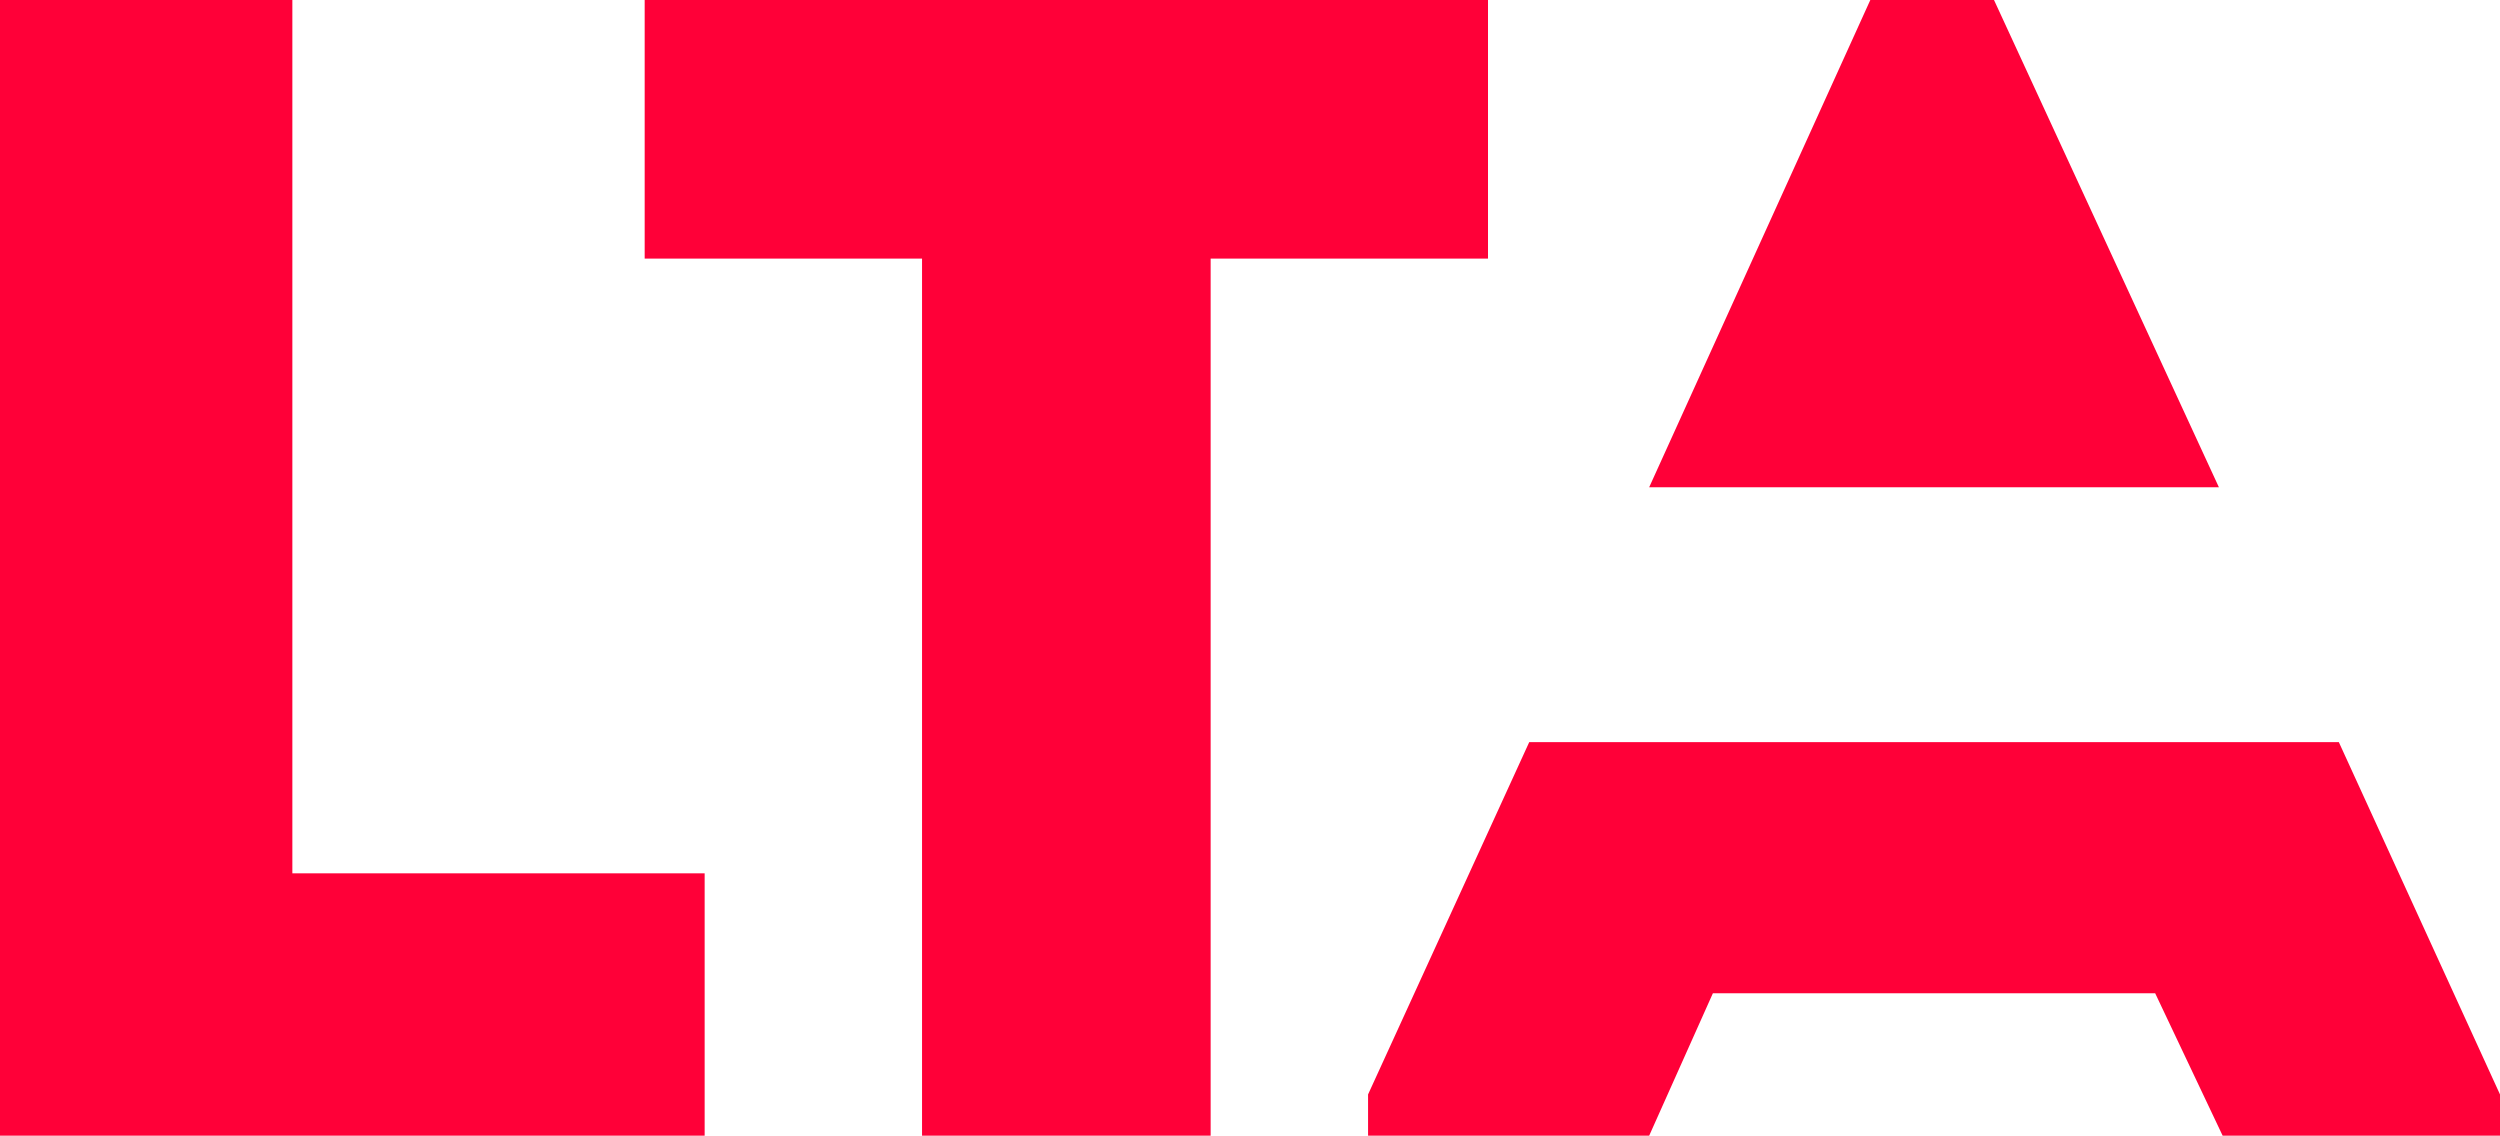
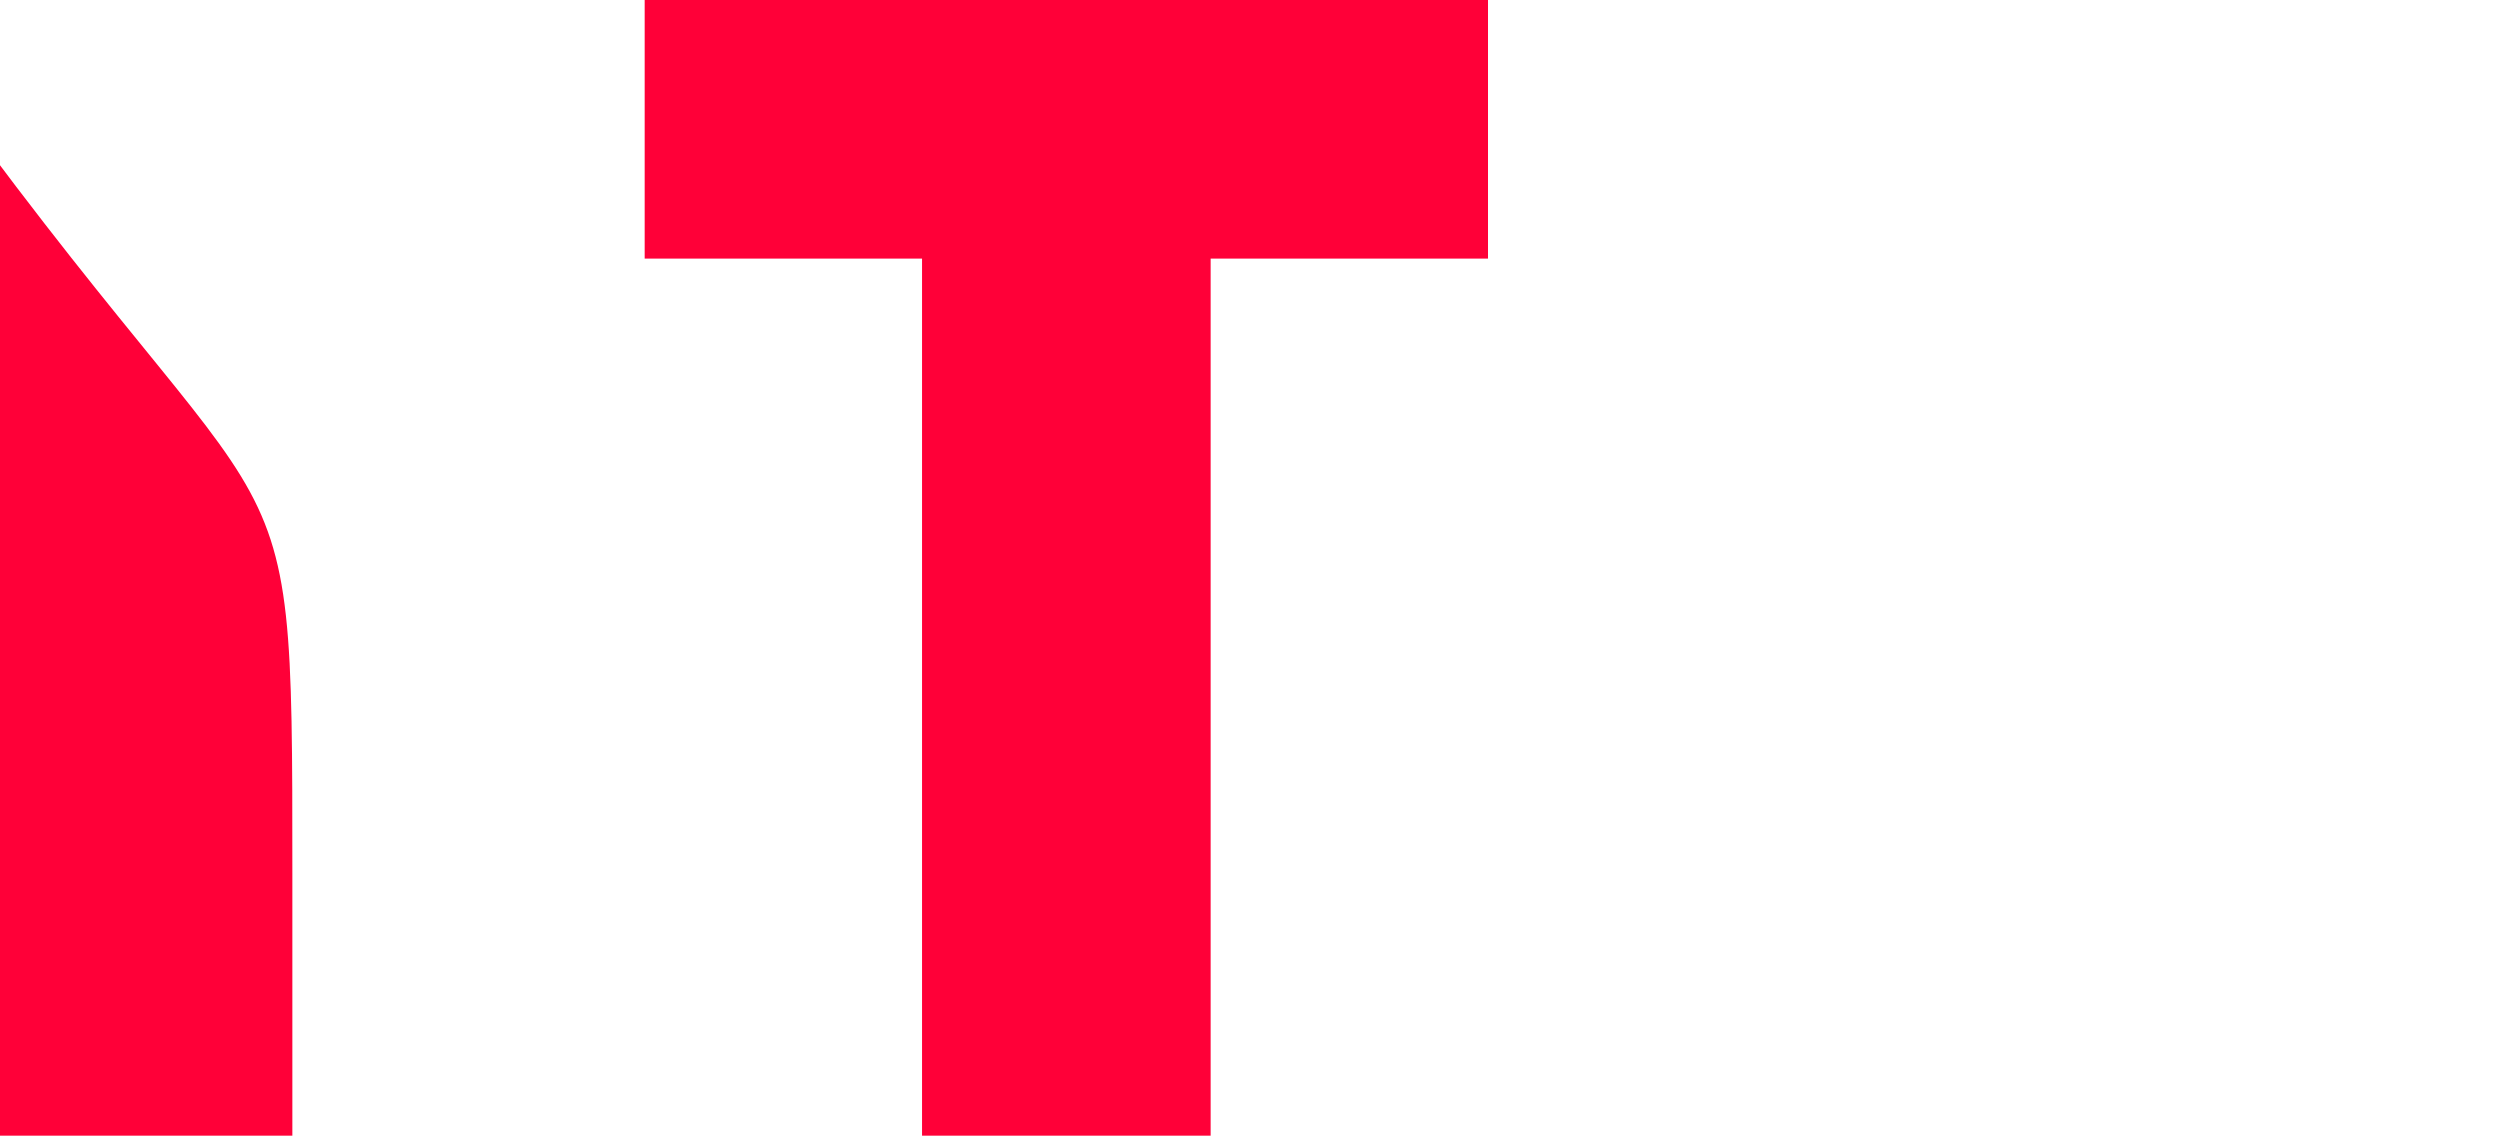
<svg xmlns="http://www.w3.org/2000/svg" version="1.1" id="Ebene_1" x="0px" y="0px" viewBox="0 0 66.7 30.3" style="enable-background:new 0 0 66.7 30.3;" xml:space="preserve">
  <style type="text/css">
	.st0{fill:#FF0038;}
</style>
  <g>
-     <path class="st0" d="M7.8,23.3h11c0,2.6,0,4.4,0,7c-6.2,0-12.6,0-18.8,0V0c2.6,0,5.1,0,7.8,0C7.8,15.7,7.8,10.4,7.8,23.3z" />
+     <path class="st0" d="M7.8,23.3c0,2.6,0,4.4,0,7c-6.2,0-12.6,0-18.8,0V0c2.6,0,5.1,0,7.8,0C7.8,15.7,7.8,10.4,7.8,23.3z" />
    <path class="st0" d="M17.2,6.9c0-2.3,0-4.6,0-6.9h22.5c0,2.3,0,4.6,0,6.9h-7.4v23.4c-2.6,0-5.1,0-7.7,0V6.9H17.2z" />
  </g>
  <g>
-     <polygon class="st0" points="40.8,19.8 36.5,29.2 36.5,30.3 44,30.3 45.7,26.5 57.5,26.5 59.3,30.3 66.7,30.3 66.7,29.2 62.4,19.8     " />
-     <polygon class="st0" points="59.2,13 53.2,0 49.9,0 44,13  " />
-   </g>
+     </g>
</svg>